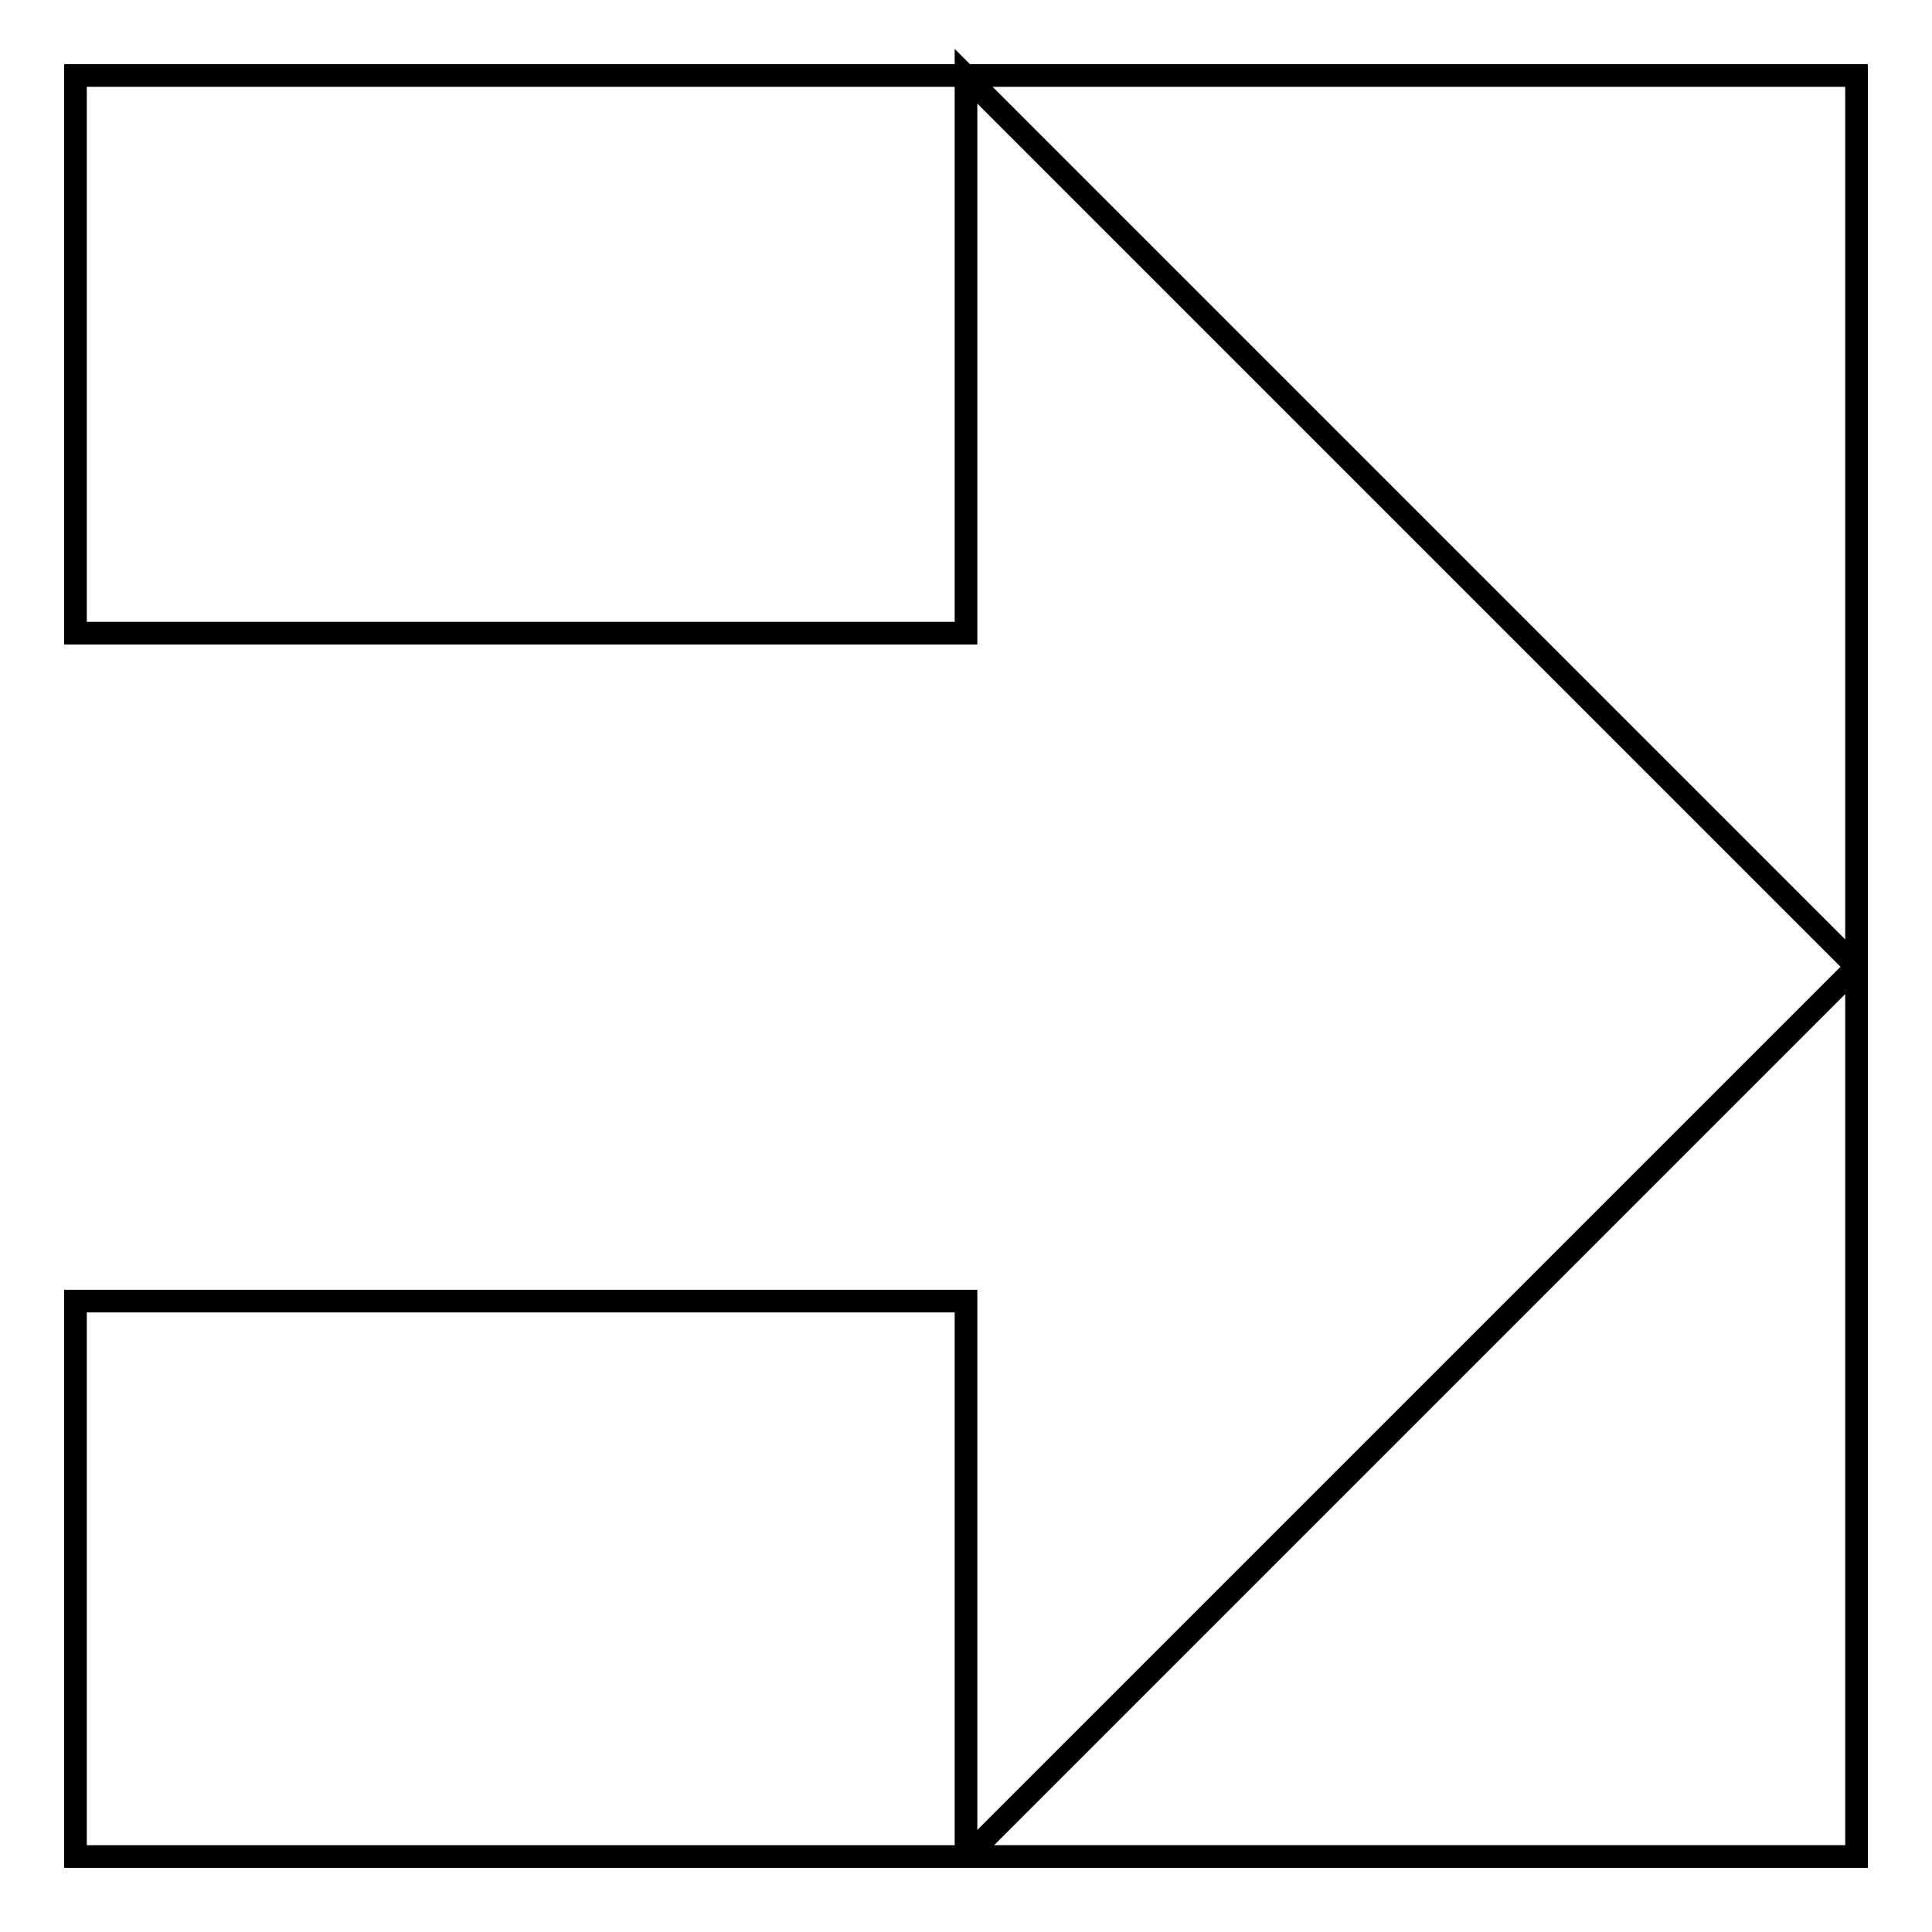
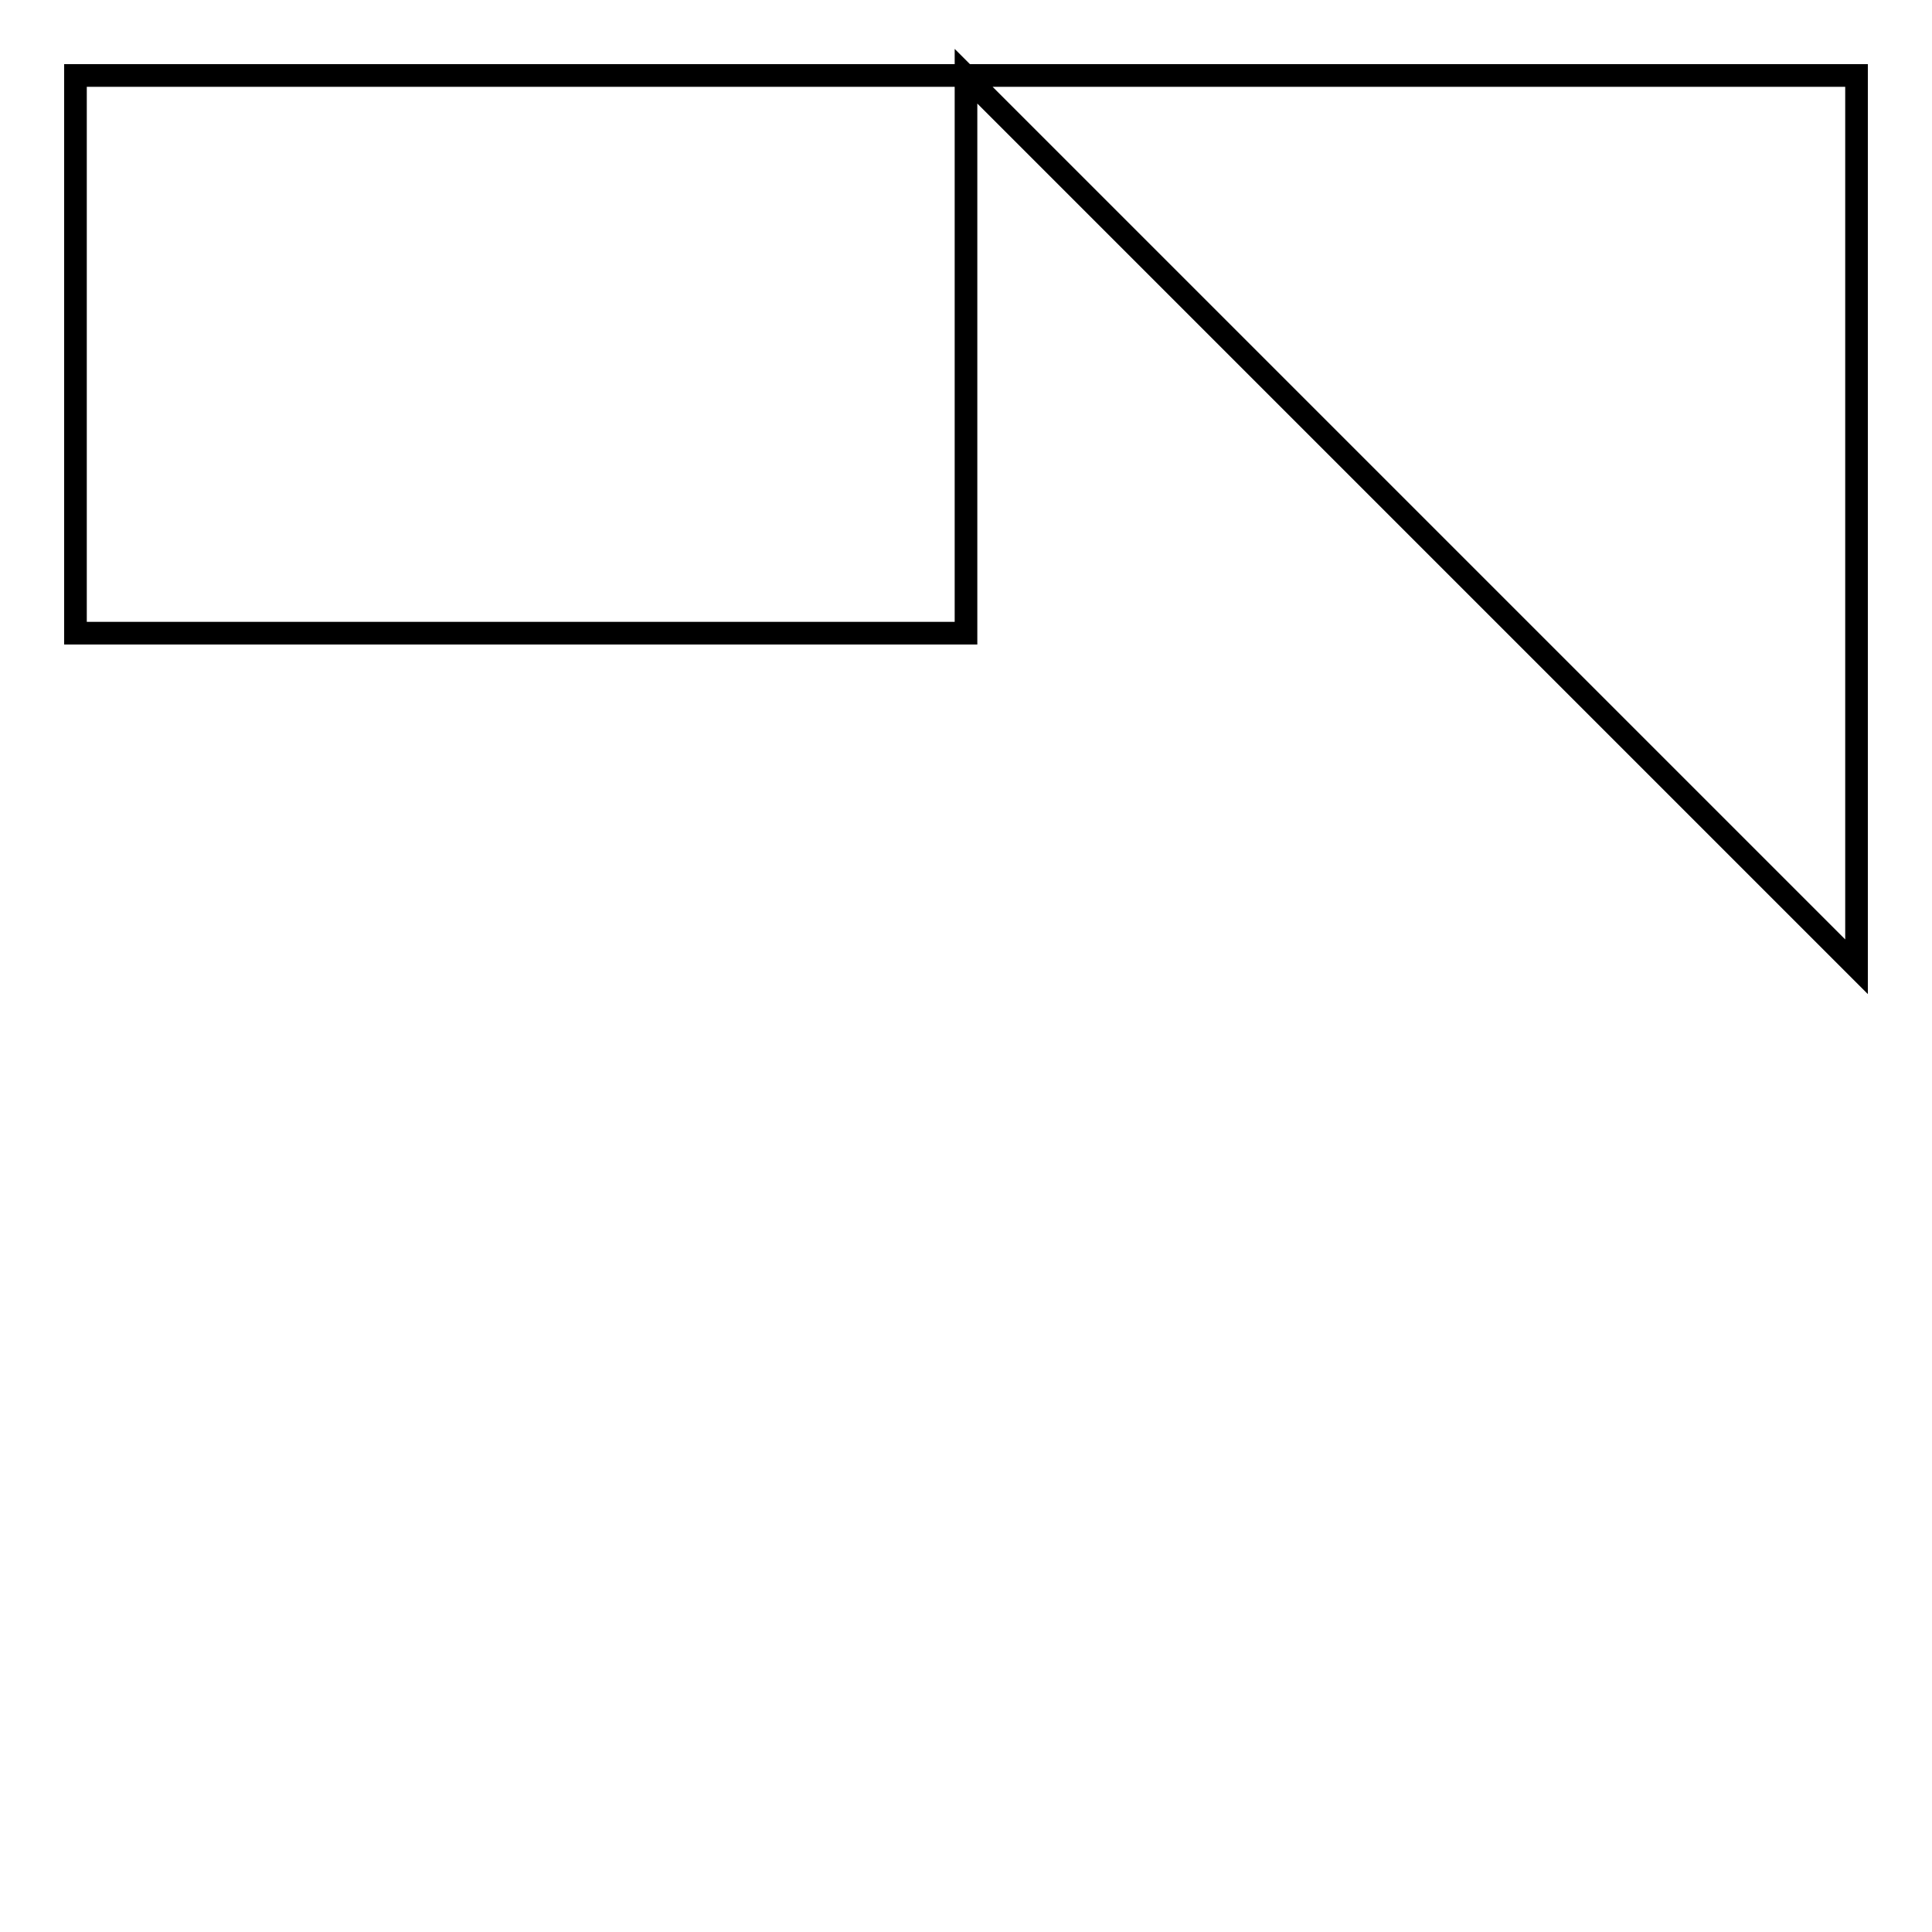
<svg xmlns="http://www.w3.org/2000/svg" version="1.1" x="0px" y="0px" viewBox="0 0 256 256" enable-background="new 0 0 256 256" xml:space="preserve">
  <g>
    <g>
-       <path stroke-width="3" fill-opacity="0" stroke="#000000" d="M10,172.4h118V246H10V172.4L10,172.4z" />
-       <path stroke-width="3" fill-opacity="0" stroke="#000000" d="M246,246V128.1L128.1,246H246z" />
      <path stroke-width="3" fill-opacity="0" stroke="#000000" d="M10,10v73.9h118V10.1l118,118V10H10z" />
    </g>
  </g>
</svg>